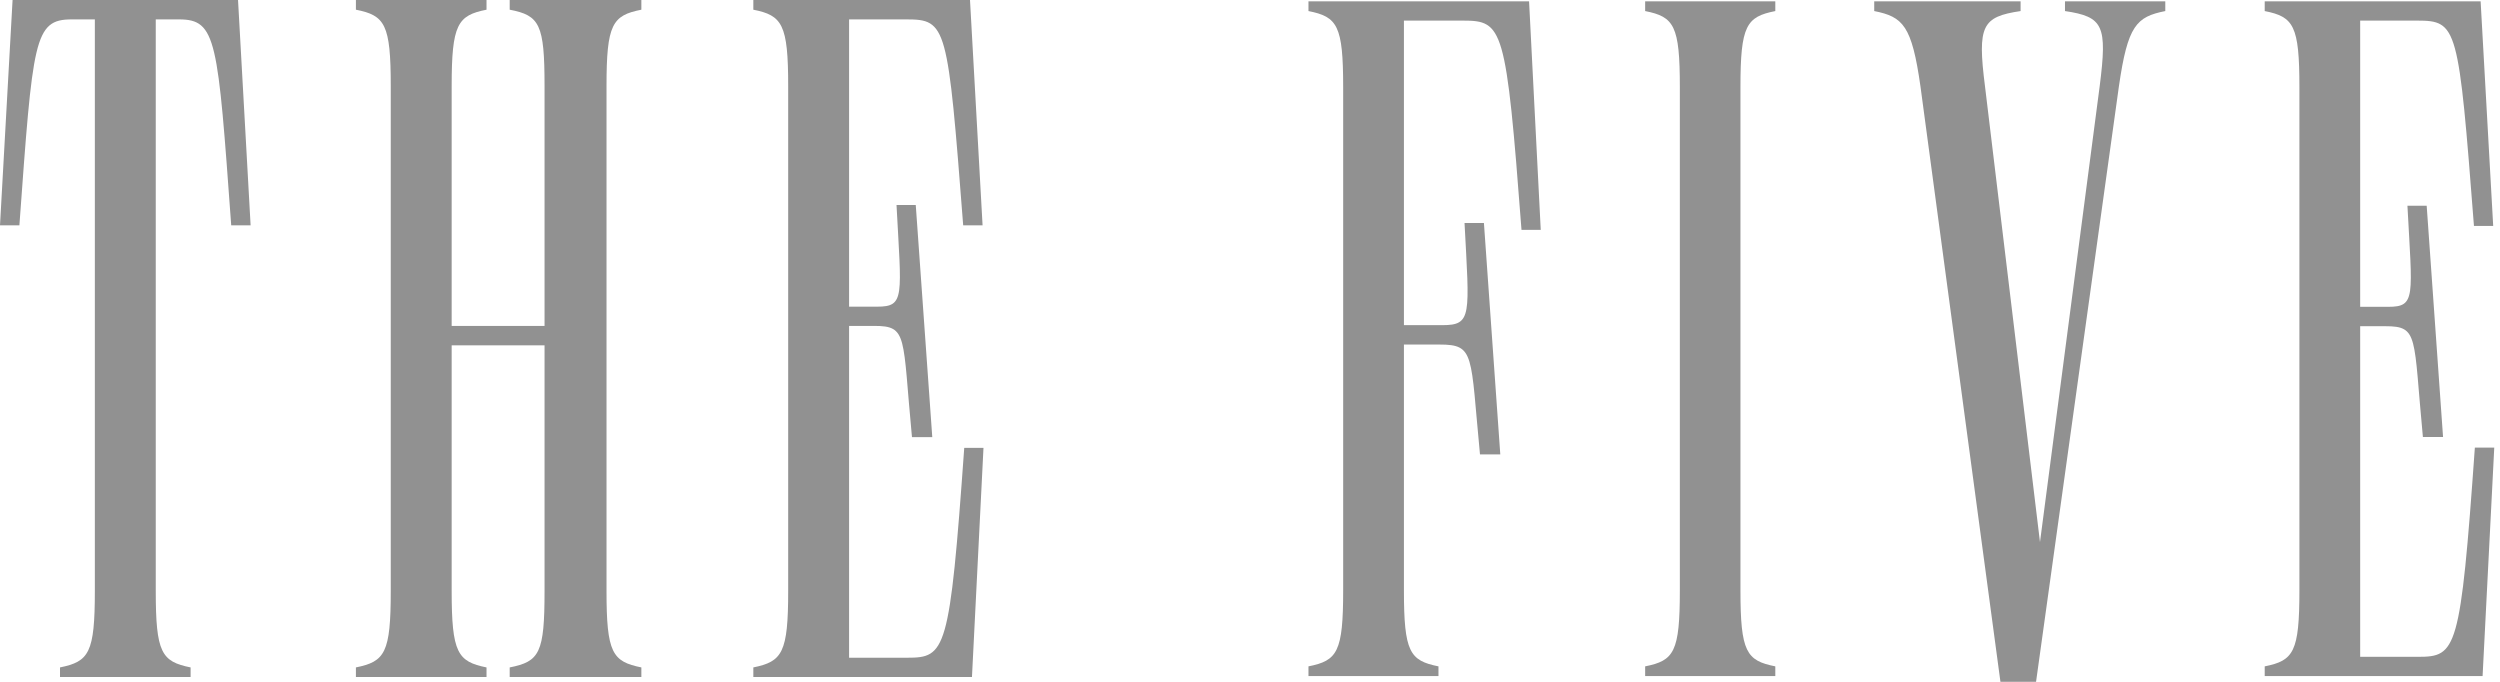
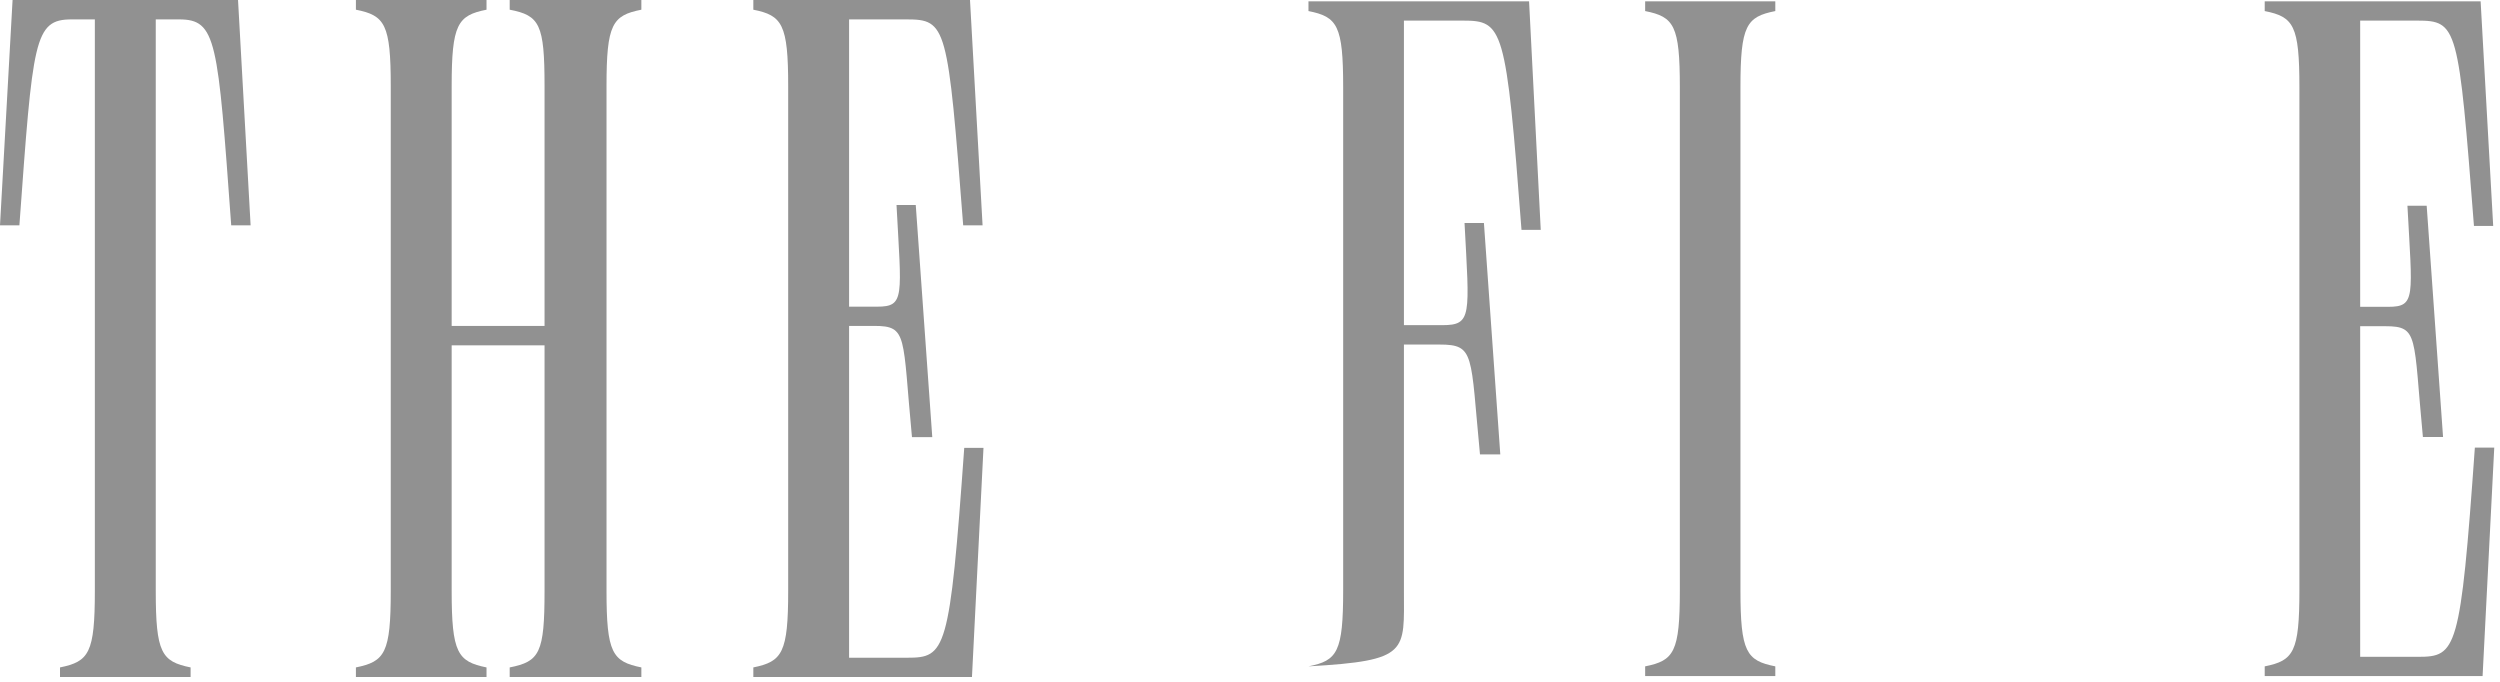
<svg xmlns="http://www.w3.org/2000/svg" width="165" height="45" viewBox="0 0 165 45" fill="none">
  <path d="M64.02 0H49.72V0.64C51.63 1.02 52.02 1.6 52.02 5.68V39C52.02 43.09 51.63 43.66 49.72 44.05V44.68H64.15L64.91 29.56H63.64C62.68 43.03 62.42 43.41 59.87 43.41H56.04V21.51H57.7C59.93 21.51 59.55 22.15 60.19 28.85H61.53L60.44 13.53H59.17C59.49 19.6 59.74 20.24 57.89 20.24H56.04V1.28H59.81C62.49 1.28 62.55 1.66 63.57 14.87H64.85L64.02 0ZM33.64 44.68H42.33V44.05C40.41 43.66 40.03 43.09 40.03 39V5.68C40.03 1.6 40.41 1.02 42.33 0.64V0H33.64V0.64C35.62 1.02 35.94 1.6 35.94 5.68V21.51H29.81V5.68C29.81 1.6 30.2 1.02 32.11 0.64V0H23.49V0.64C25.41 1.02 25.79 1.6 25.79 5.68V39C25.79 43.09 25.41 43.66 23.49 44.05V44.68H32.11V44.05C30.2 43.66 29.81 43.09 29.81 39V22.79H35.94V39C35.94 43.09 35.62 43.66 33.64 44.05V44.68ZM15.71 0H0.83L0 14.87H1.28C2.17 2.62 2.24 1.28 4.73 1.28H6.26V39C6.26 43.09 5.88 43.66 3.96 44.05V44.68H12.58V44.05C10.66 43.66 10.28 43.09 10.28 39V1.28H11.81C14.3 1.28 14.37 2.62 15.26 14.87H16.54L15.71 0Z" fill="#919191" />
  <path d="M163.721 0.09H149.471V0.73C151.381 1.11 151.761 1.68 151.761 5.75V38.96C151.761 43.03 151.381 43.6 149.471 43.98V44.62H163.851L164.621 29.54H163.341C162.391 42.96 162.131 43.35 159.591 43.35H155.771V21.53H157.431C159.651 21.53 159.271 22.16 159.911 28.84H161.241L160.161 13.58H158.891C159.211 19.62 159.461 20.25 157.621 20.25H155.771V1.36H159.531C162.201 1.36 162.261 1.74 163.281 14.91H164.551L163.721 0.09Z" fill="#919191" />
-   <path d="M134.379 45L139.849 5.69C140.429 1.68 140.999 1.11 142.909 0.73V0.09H136.289V0.73C138.829 1.11 139.089 1.68 138.579 5.69L134.639 35.78L131.009 5.69C130.499 1.68 130.819 1.11 133.359 0.73V0.09H123.699V0.73C125.599 1.11 126.179 1.68 126.749 5.69L132.029 45H134.379Z" fill="#919191" />
  <path d="M110.87 5.75V38.96C110.87 43.03 110.49 43.6 108.58 43.98V44.62H117.17V43.98C115.26 43.6 114.87 43.03 114.87 38.96V5.75C114.87 1.68 115.26 1.11 117.17 0.73V0.09H108.58V0.73C110.49 1.11 110.87 1.68 110.87 5.75Z" fill="#919191" />
-   <path d="M95.199 21.46H92.659V1.36H96.539C99.209 1.36 99.399 1.74 100.419 15.17H101.689L100.919 0.09H86.359V0.73C88.269 1.11 88.649 1.68 88.649 5.75V38.96C88.649 43.03 88.269 43.6 86.359 43.98V44.62H94.939V43.98C93.039 43.6 92.659 43.03 92.659 38.96V22.74H95.009C97.359 22.74 97.039 23.37 97.679 29.99H99.019L97.939 14.72H96.659C96.979 20.83 97.169 21.46 95.199 21.46Z" fill="#919191" />
+   <path d="M95.199 21.46H92.659V1.36H96.539C99.209 1.36 99.399 1.74 100.419 15.17H101.689L100.919 0.09H86.359V0.73C88.269 1.11 88.649 1.68 88.649 5.75V38.96C88.649 43.03 88.269 43.6 86.359 43.98V44.62V43.98C93.039 43.6 92.659 43.03 92.659 38.96V22.74H95.009C97.359 22.74 97.039 23.37 97.679 29.99H99.019L97.939 14.72H96.659C96.979 20.83 97.169 21.46 95.199 21.46Z" fill="#919191" />
</svg>